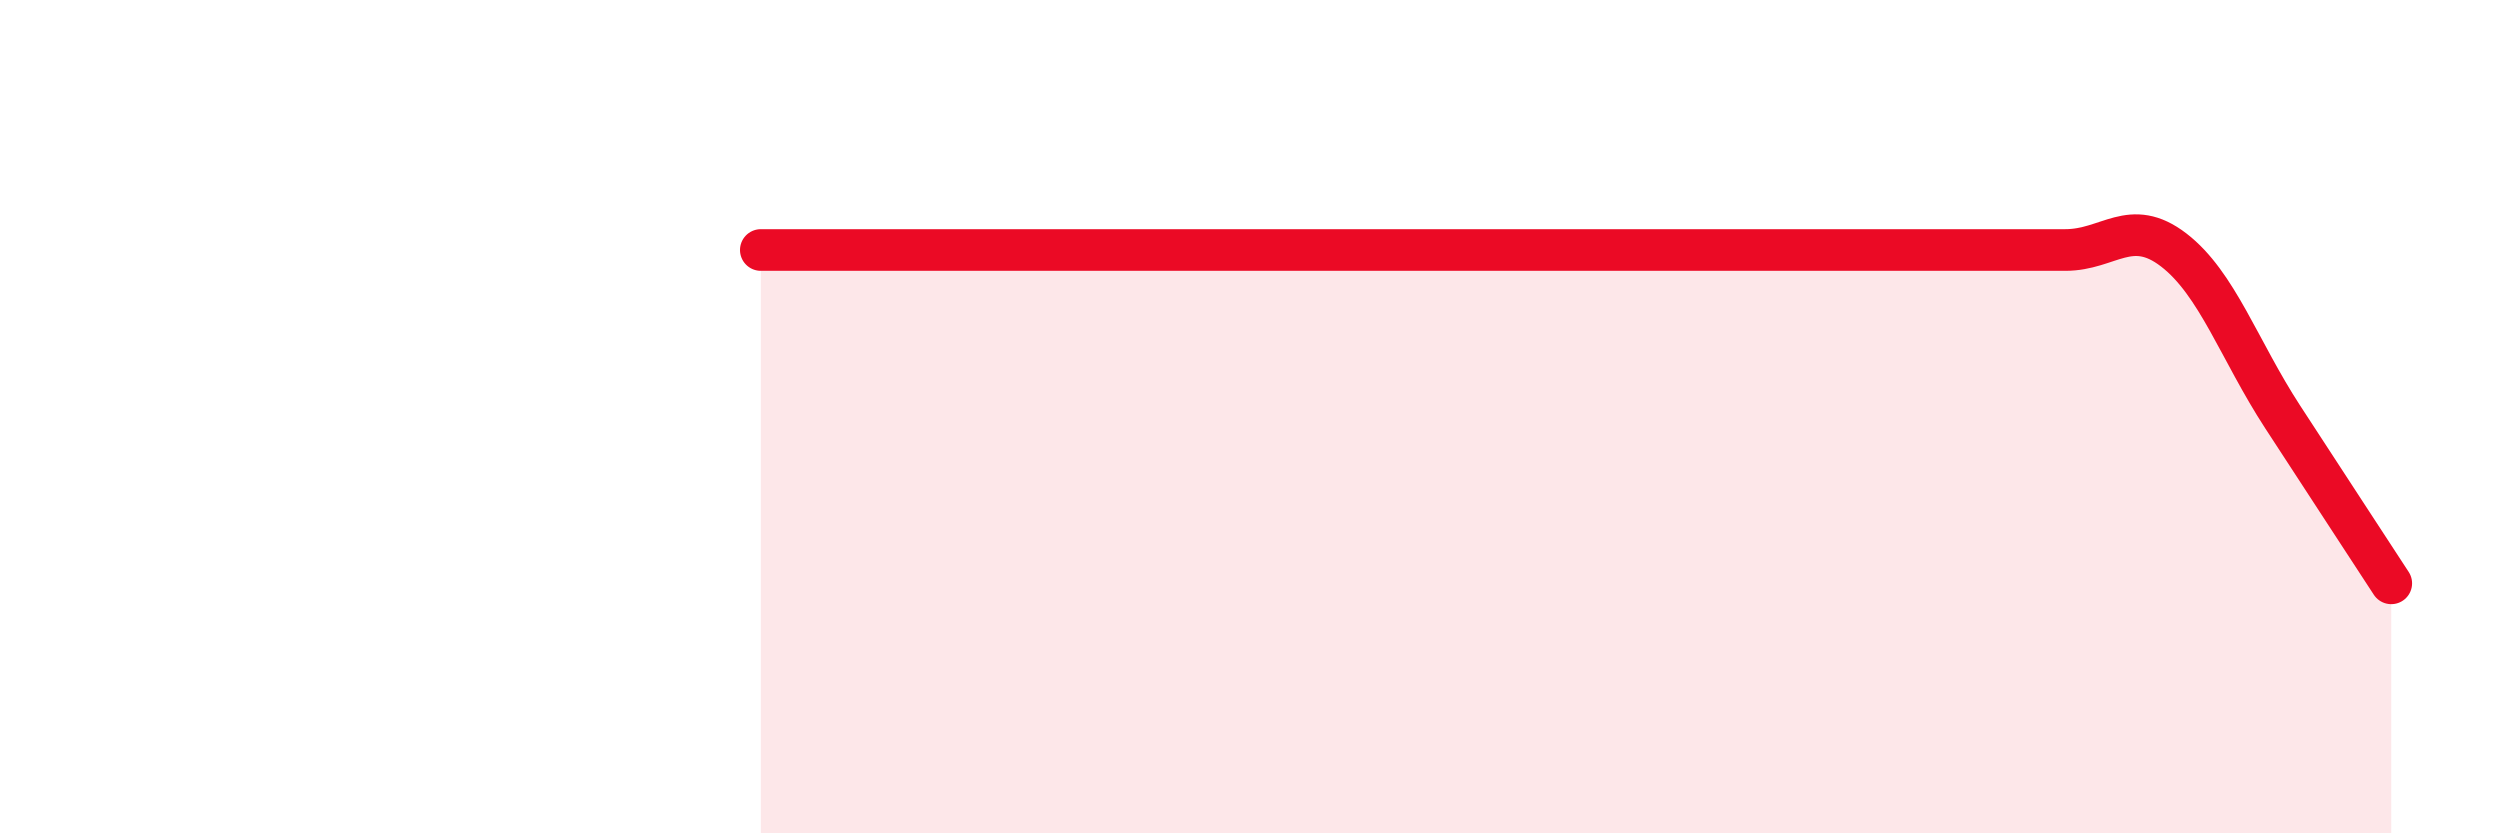
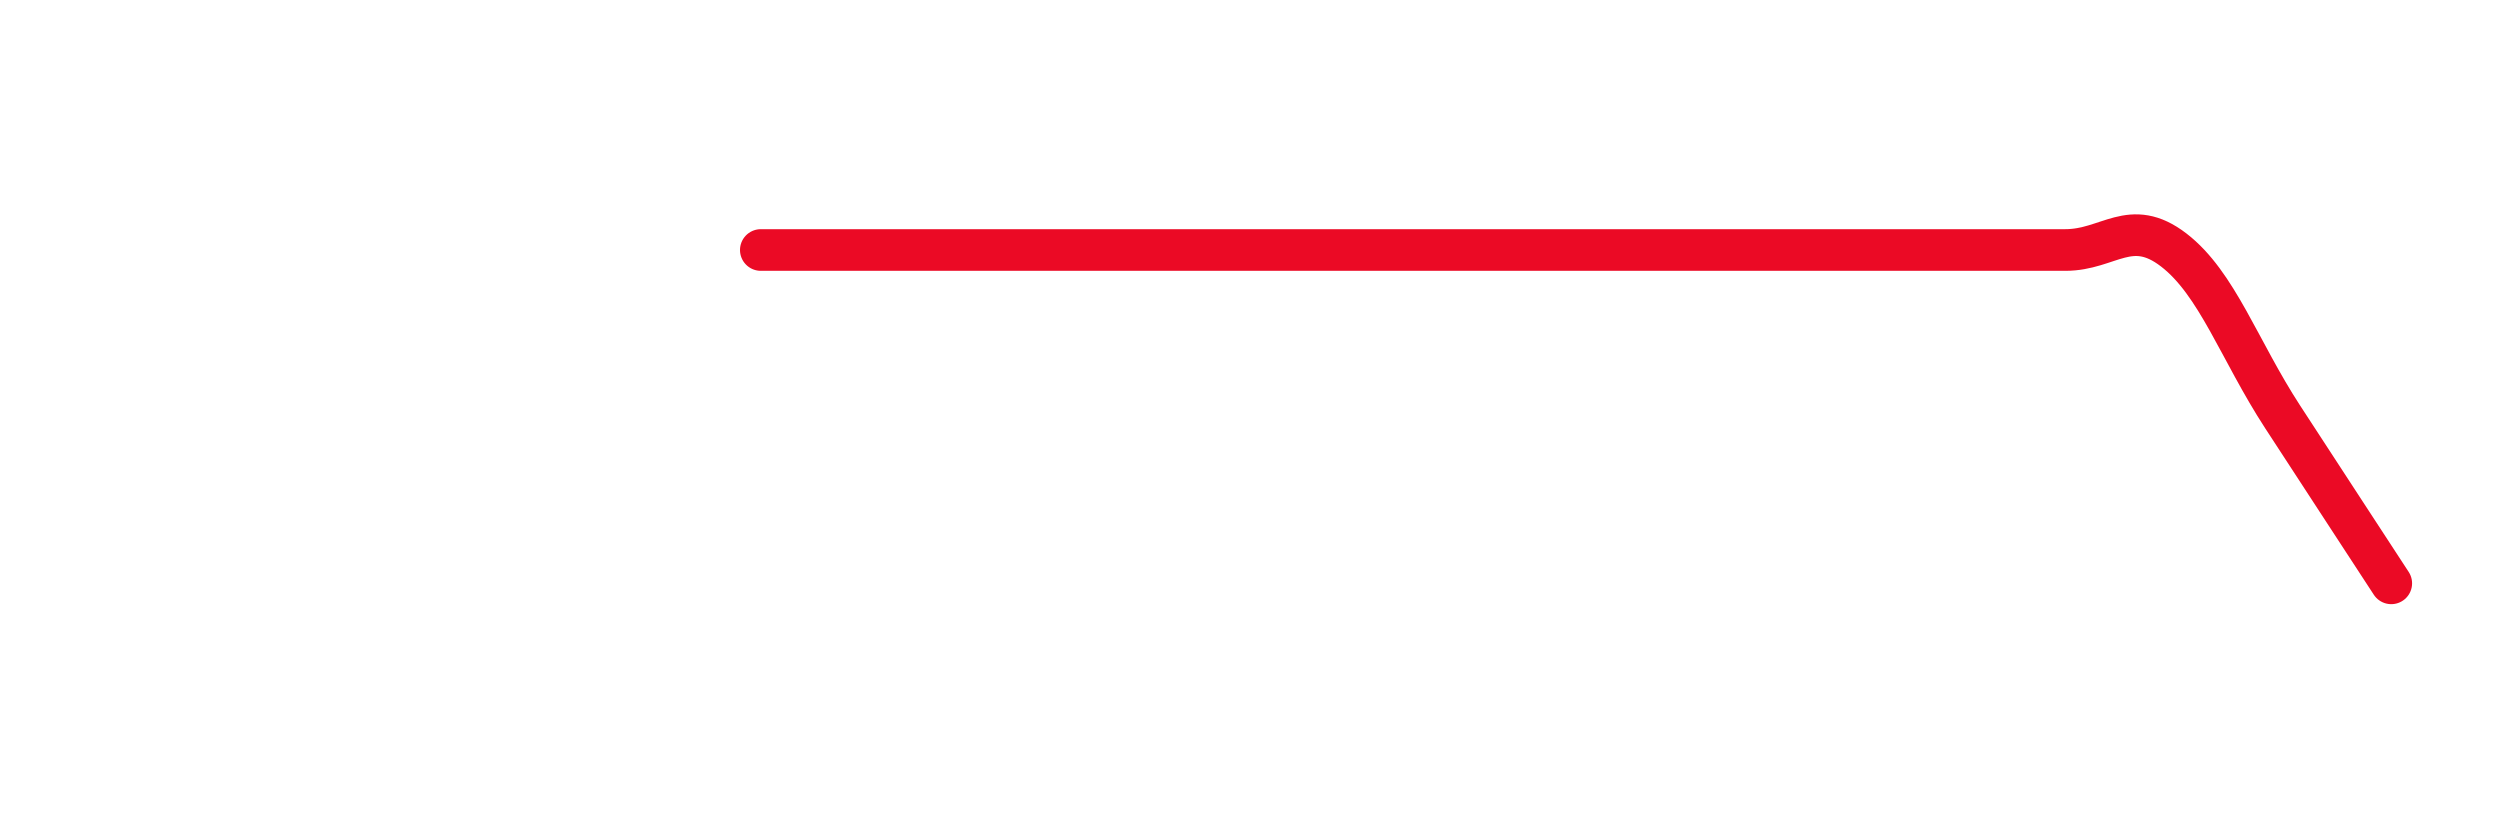
<svg xmlns="http://www.w3.org/2000/svg" width="60" height="20" viewBox="0 0 60 20">
-   <path d="M 18.26,6 C 18.78,6 19.83,6 20.87,6 C 21.91,6 22.44,6 23.48,6 C 24.52,6 25.05,6 26.09,6 C 27.13,6 27.66,6 28.7,6 C 29.74,6 30.26,6 31.3,6 C 32.34,6 32.87,6 33.91,6 C 34.95,6 35.48,6 36.52,6 C 37.56,6 38.09,6 39.13,6 C 40.17,6 40.7,6 41.74,6 C 42.78,6 43.31,6 44.35,6 C 45.39,6 45.92,6 46.96,6 C 48,6 48.53,6 49.57,6 C 50.61,6 51.13,5.2 52.17,6 C 53.21,6.8 53.74,8.4 54.78,10 C 55.82,11.6 56.87,13.2 57.39,14L57.39 20L18.26 20Z" fill="#EB0A25" opacity="0.1" stroke-linecap="round" stroke-linejoin="round" />
  <path d="M 18.26,6 C 18.78,6 19.83,6 20.87,6 C 21.91,6 22.44,6 23.48,6 C 24.52,6 25.05,6 26.09,6 C 27.13,6 27.66,6 28.7,6 C 29.74,6 30.26,6 31.3,6 C 32.34,6 32.87,6 33.91,6 C 34.95,6 35.48,6 36.52,6 C 37.56,6 38.09,6 39.13,6 C 40.17,6 40.7,6 41.74,6 C 42.78,6 43.31,6 44.35,6 C 45.39,6 45.92,6 46.96,6 C 48,6 48.53,6 49.57,6 C 50.61,6 51.13,5.2 52.17,6 C 53.21,6.8 53.74,8.4 54.78,10 C 55.82,11.6 56.87,13.2 57.39,14" stroke="#EB0A25" stroke-width="1" fill="none" stroke-linecap="round" stroke-linejoin="round" />
</svg>